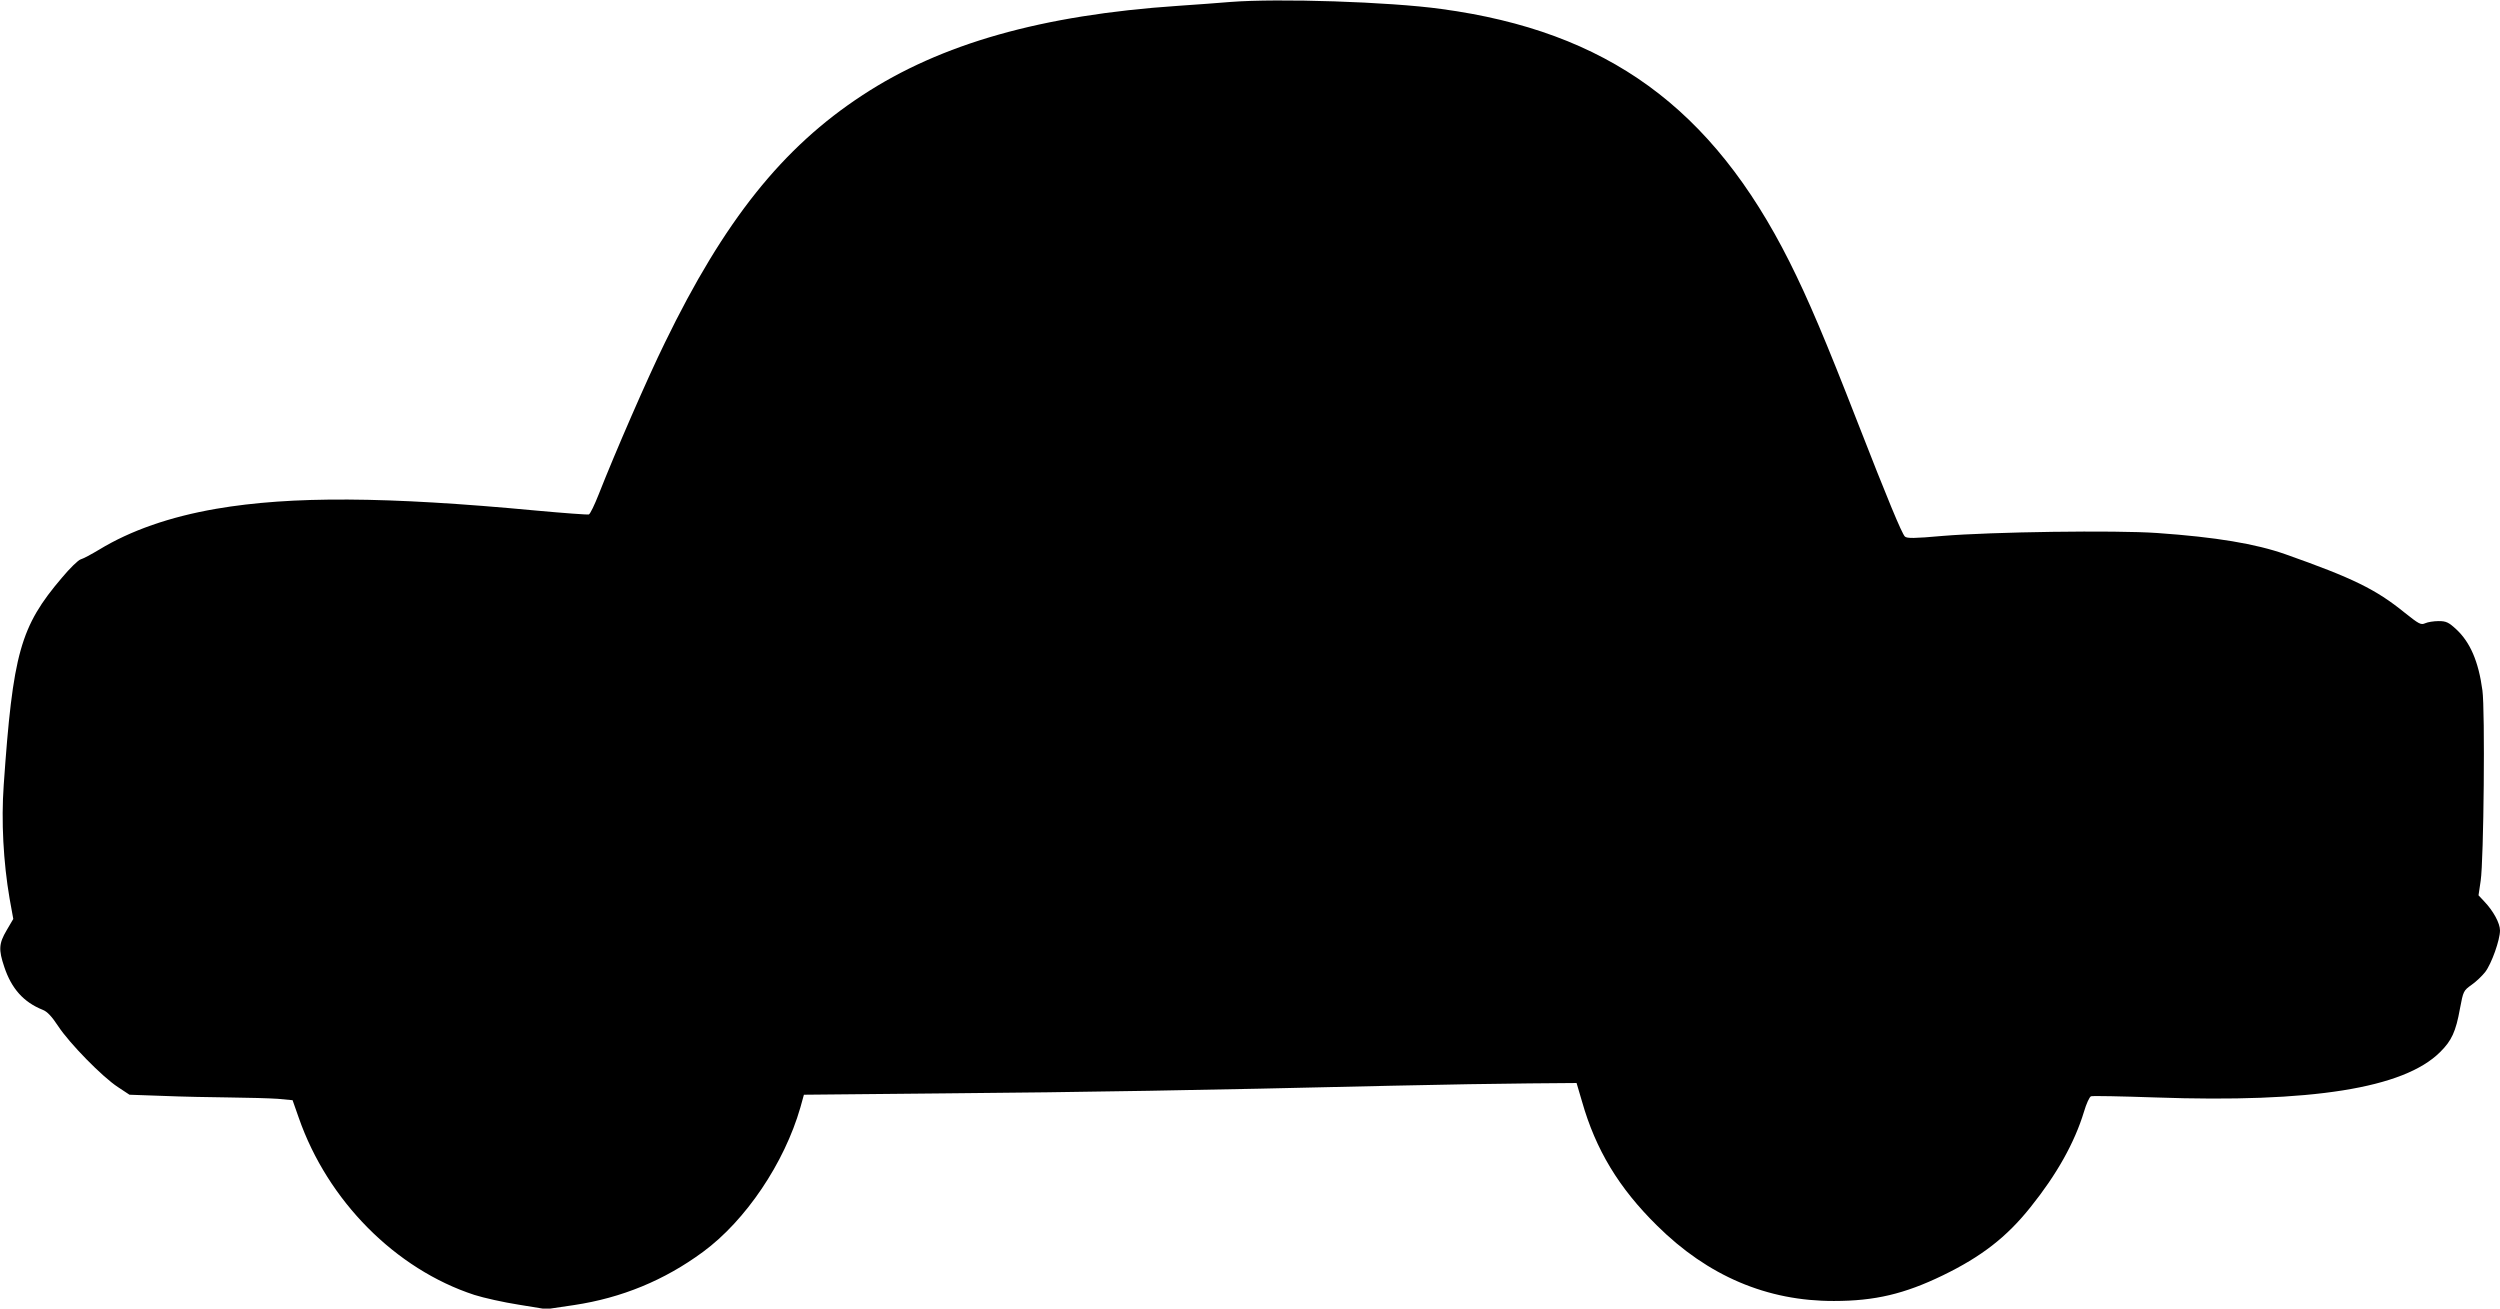
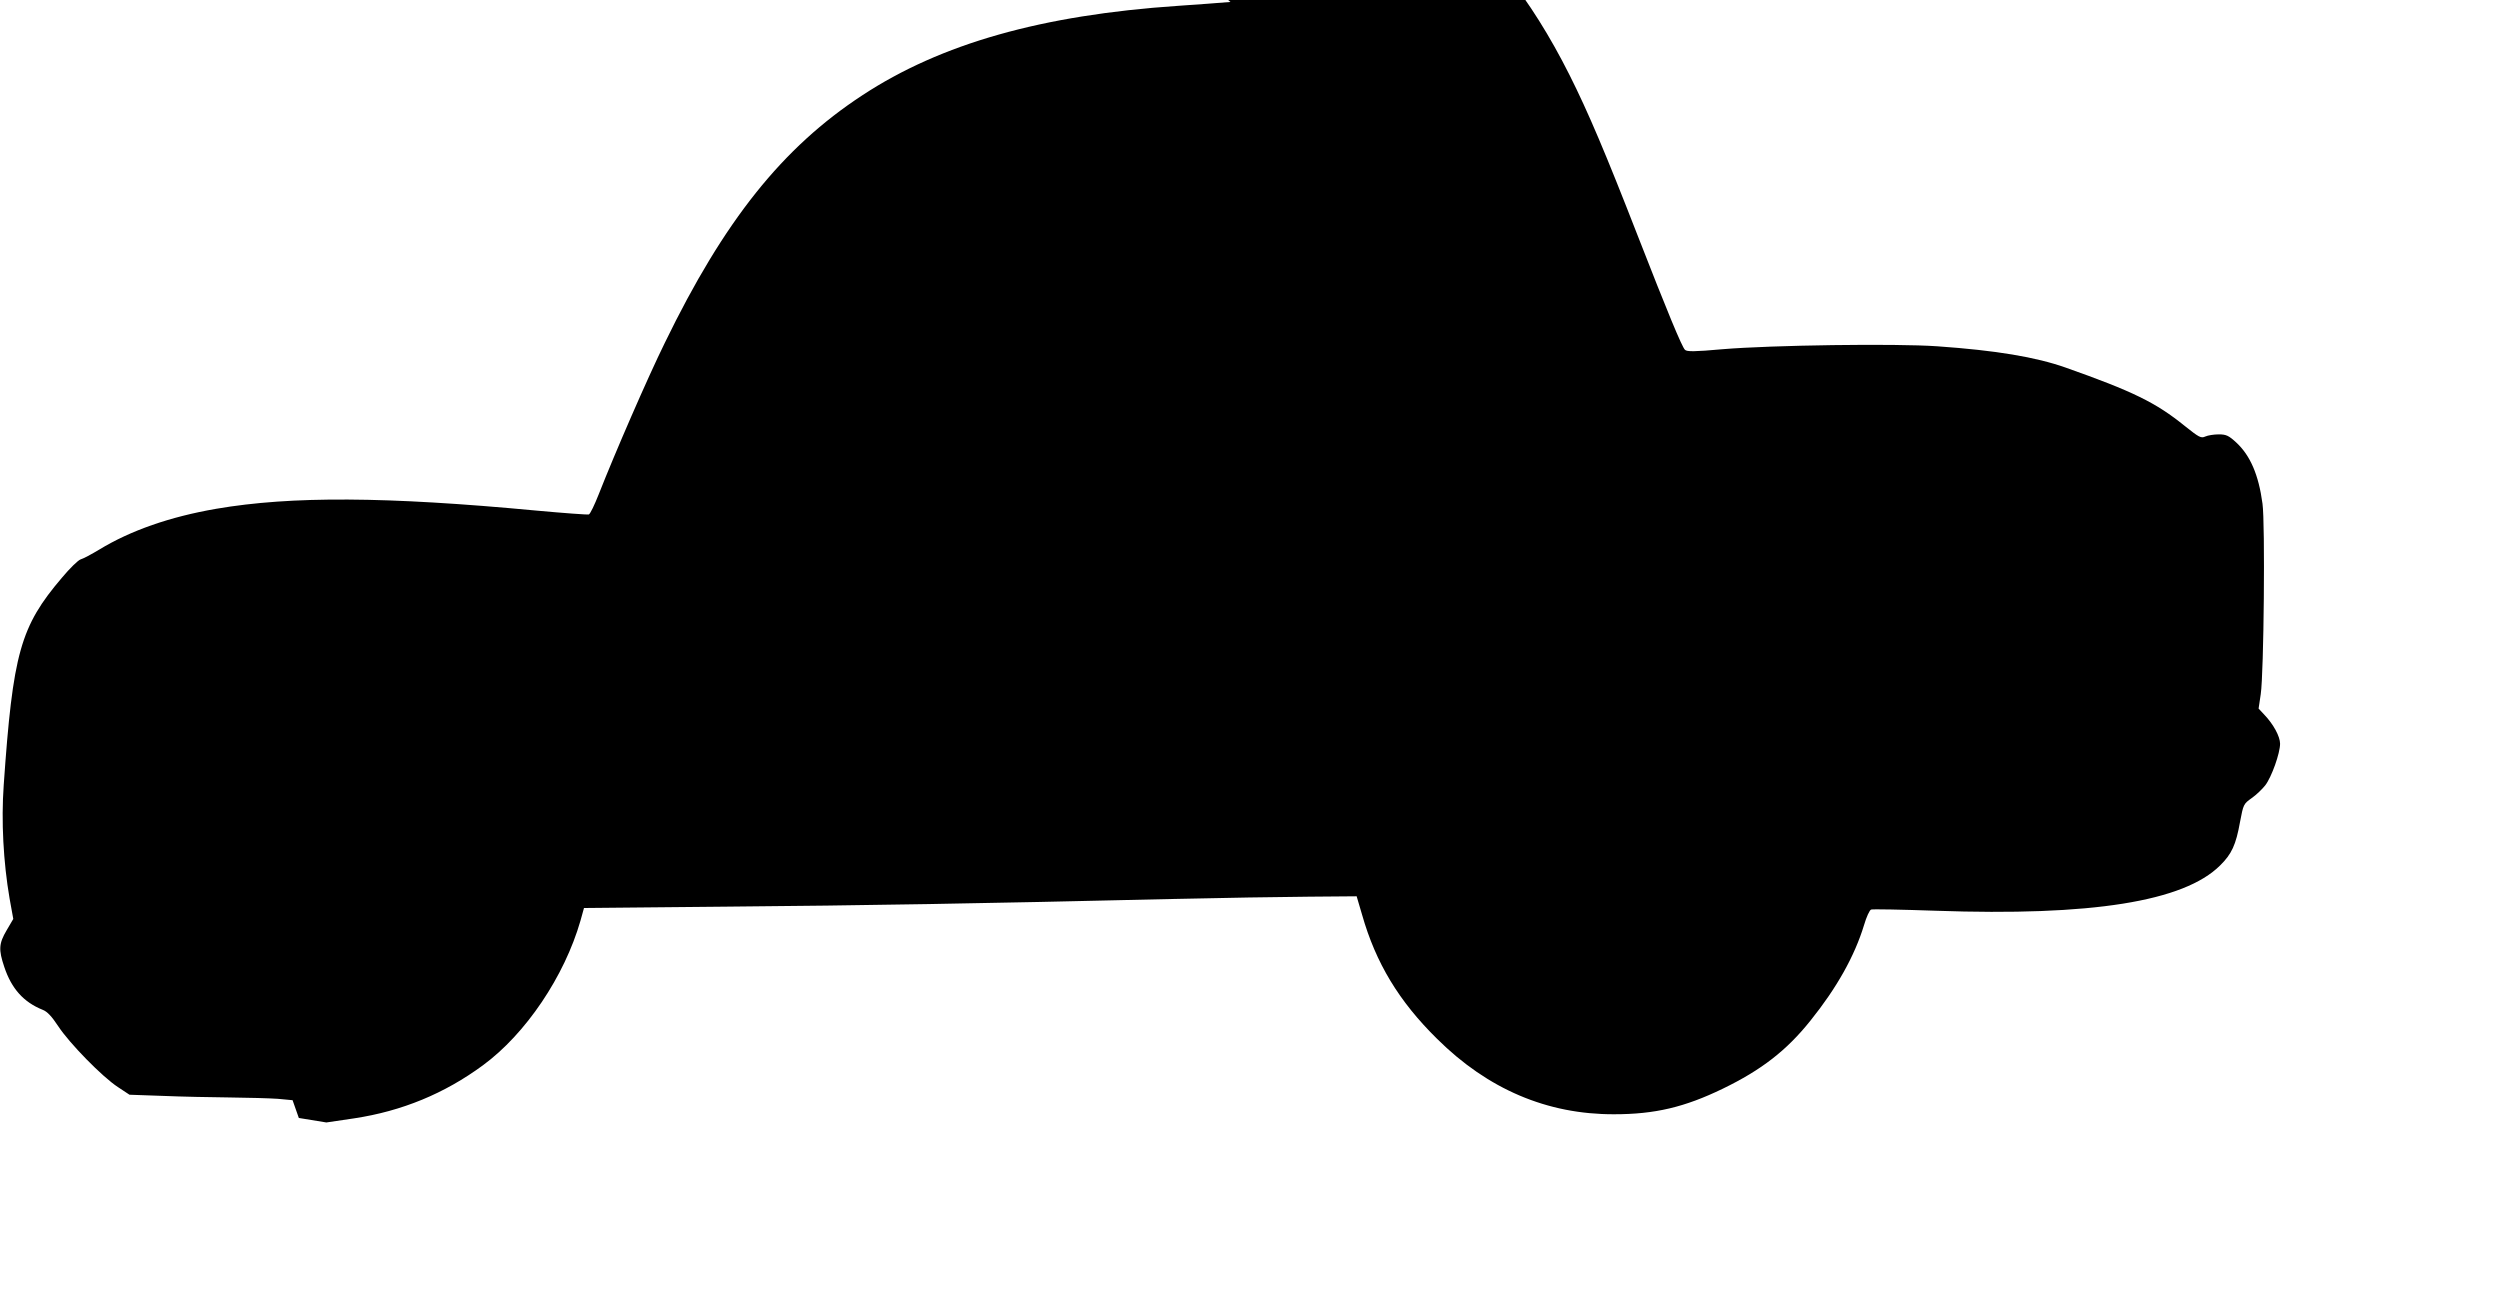
<svg xmlns="http://www.w3.org/2000/svg" version="1.0" width="1280pt" height="670pt" viewBox="0 0 1280 670" preserveAspectRatio="xMidYMid meet">
  <g transform="translate(0,670) scale(0.1,-0.1)" fill="#000000" stroke="none">
-     <path d="M6300 6690 c-52 -5 -174 -13 -270 -20 -695 -47 -1212 -193 -1615 -458 -408 -267 -707 -641 -1011 -1267 -88 -179 -255 -563 -339 -777 -21 -53 -43 -99 -50 -102 -7 -2 -129 7 -271 20 -767 72 -1252 75 -1637 9 -237 -41 -438 -111 -599 -209 -40 -24 -83 -47 -95 -50 -13 -4 -56 -46 -96 -94 -213 -250 -251 -386 -298 -1062 -13 -184 -2 -393 30 -580 l19 -105 -34 -58 c-40 -68 -42 -99 -12 -188 37 -111 99 -180 196 -219 24 -9 47 -34 80 -84 57 -87 226 -260 306 -312 l59 -39 171 -6 c94 -4 248 -7 342 -8 94 -1 205 -4 247 -7 l75 -7 32 -91 c148 -424 495 -774 899 -906 47 -15 150 -38 227 -50 l141 -23 142 21 c245 37 463 127 660 272 219 161 417 455 499 740 l18 65 730 7 c704 6 1297 16 2274 39 256 6 575 11 709 12 l243 2 28 -95 c70 -246 188 -442 384 -635 260 -258 564 -387 906 -386 209 0 361 36 557 131 198 96 327 196 449 349 135 168 226 331 274 489 12 41 28 76 36 79 7 3 156 0 331 -6 798 -28 1270 47 1456 232 59 58 81 105 102 223 17 90 18 92 60 122 23 16 54 46 69 65 33 43 76 165 76 213 0 37 -34 100 -81 149 l-29 31 11 74 c16 107 23 875 9 975 -20 149 -63 247 -134 313 -39 36 -52 42 -90 42 -25 0 -56 -5 -69 -11 -22 -10 -32 -4 -105 54 -148 120 -265 177 -610 299 -153 54 -357 88 -657 109 -214 15 -848 6 -1100 -15 -144 -13 -182 -13 -192 -3 -16 16 -89 192 -243 587 -161 414 -253 631 -348 820 -397 790 -933 1179 -1782 1294 -267 37 -836 55 -1080 36z" />
+     <path d="M6300 6690 c-52 -5 -174 -13 -270 -20 -695 -47 -1212 -193 -1615 -458 -408 -267 -707 -641 -1011 -1267 -88 -179 -255 -563 -339 -777 -21 -53 -43 -99 -50 -102 -7 -2 -129 7 -271 20 -767 72 -1252 75 -1637 9 -237 -41 -438 -111 -599 -209 -40 -24 -83 -47 -95 -50 -13 -4 -56 -46 -96 -94 -213 -250 -251 -386 -298 -1062 -13 -184 -2 -393 30 -580 l19 -105 -34 -58 c-40 -68 -42 -99 -12 -188 37 -111 99 -180 196 -219 24 -9 47 -34 80 -84 57 -87 226 -260 306 -312 l59 -39 171 -6 c94 -4 248 -7 342 -8 94 -1 205 -4 247 -7 l75 -7 32 -91 l141 -23 142 21 c245 37 463 127 660 272 219 161 417 455 499 740 l18 65 730 7 c704 6 1297 16 2274 39 256 6 575 11 709 12 l243 2 28 -95 c70 -246 188 -442 384 -635 260 -258 564 -387 906 -386 209 0 361 36 557 131 198 96 327 196 449 349 135 168 226 331 274 489 12 41 28 76 36 79 7 3 156 0 331 -6 798 -28 1270 47 1456 232 59 58 81 105 102 223 17 90 18 92 60 122 23 16 54 46 69 65 33 43 76 165 76 213 0 37 -34 100 -81 149 l-29 31 11 74 c16 107 23 875 9 975 -20 149 -63 247 -134 313 -39 36 -52 42 -90 42 -25 0 -56 -5 -69 -11 -22 -10 -32 -4 -105 54 -148 120 -265 177 -610 299 -153 54 -357 88 -657 109 -214 15 -848 6 -1100 -15 -144 -13 -182 -13 -192 -3 -16 16 -89 192 -243 587 -161 414 -253 631 -348 820 -397 790 -933 1179 -1782 1294 -267 37 -836 55 -1080 36z" />
  </g>
</svg>